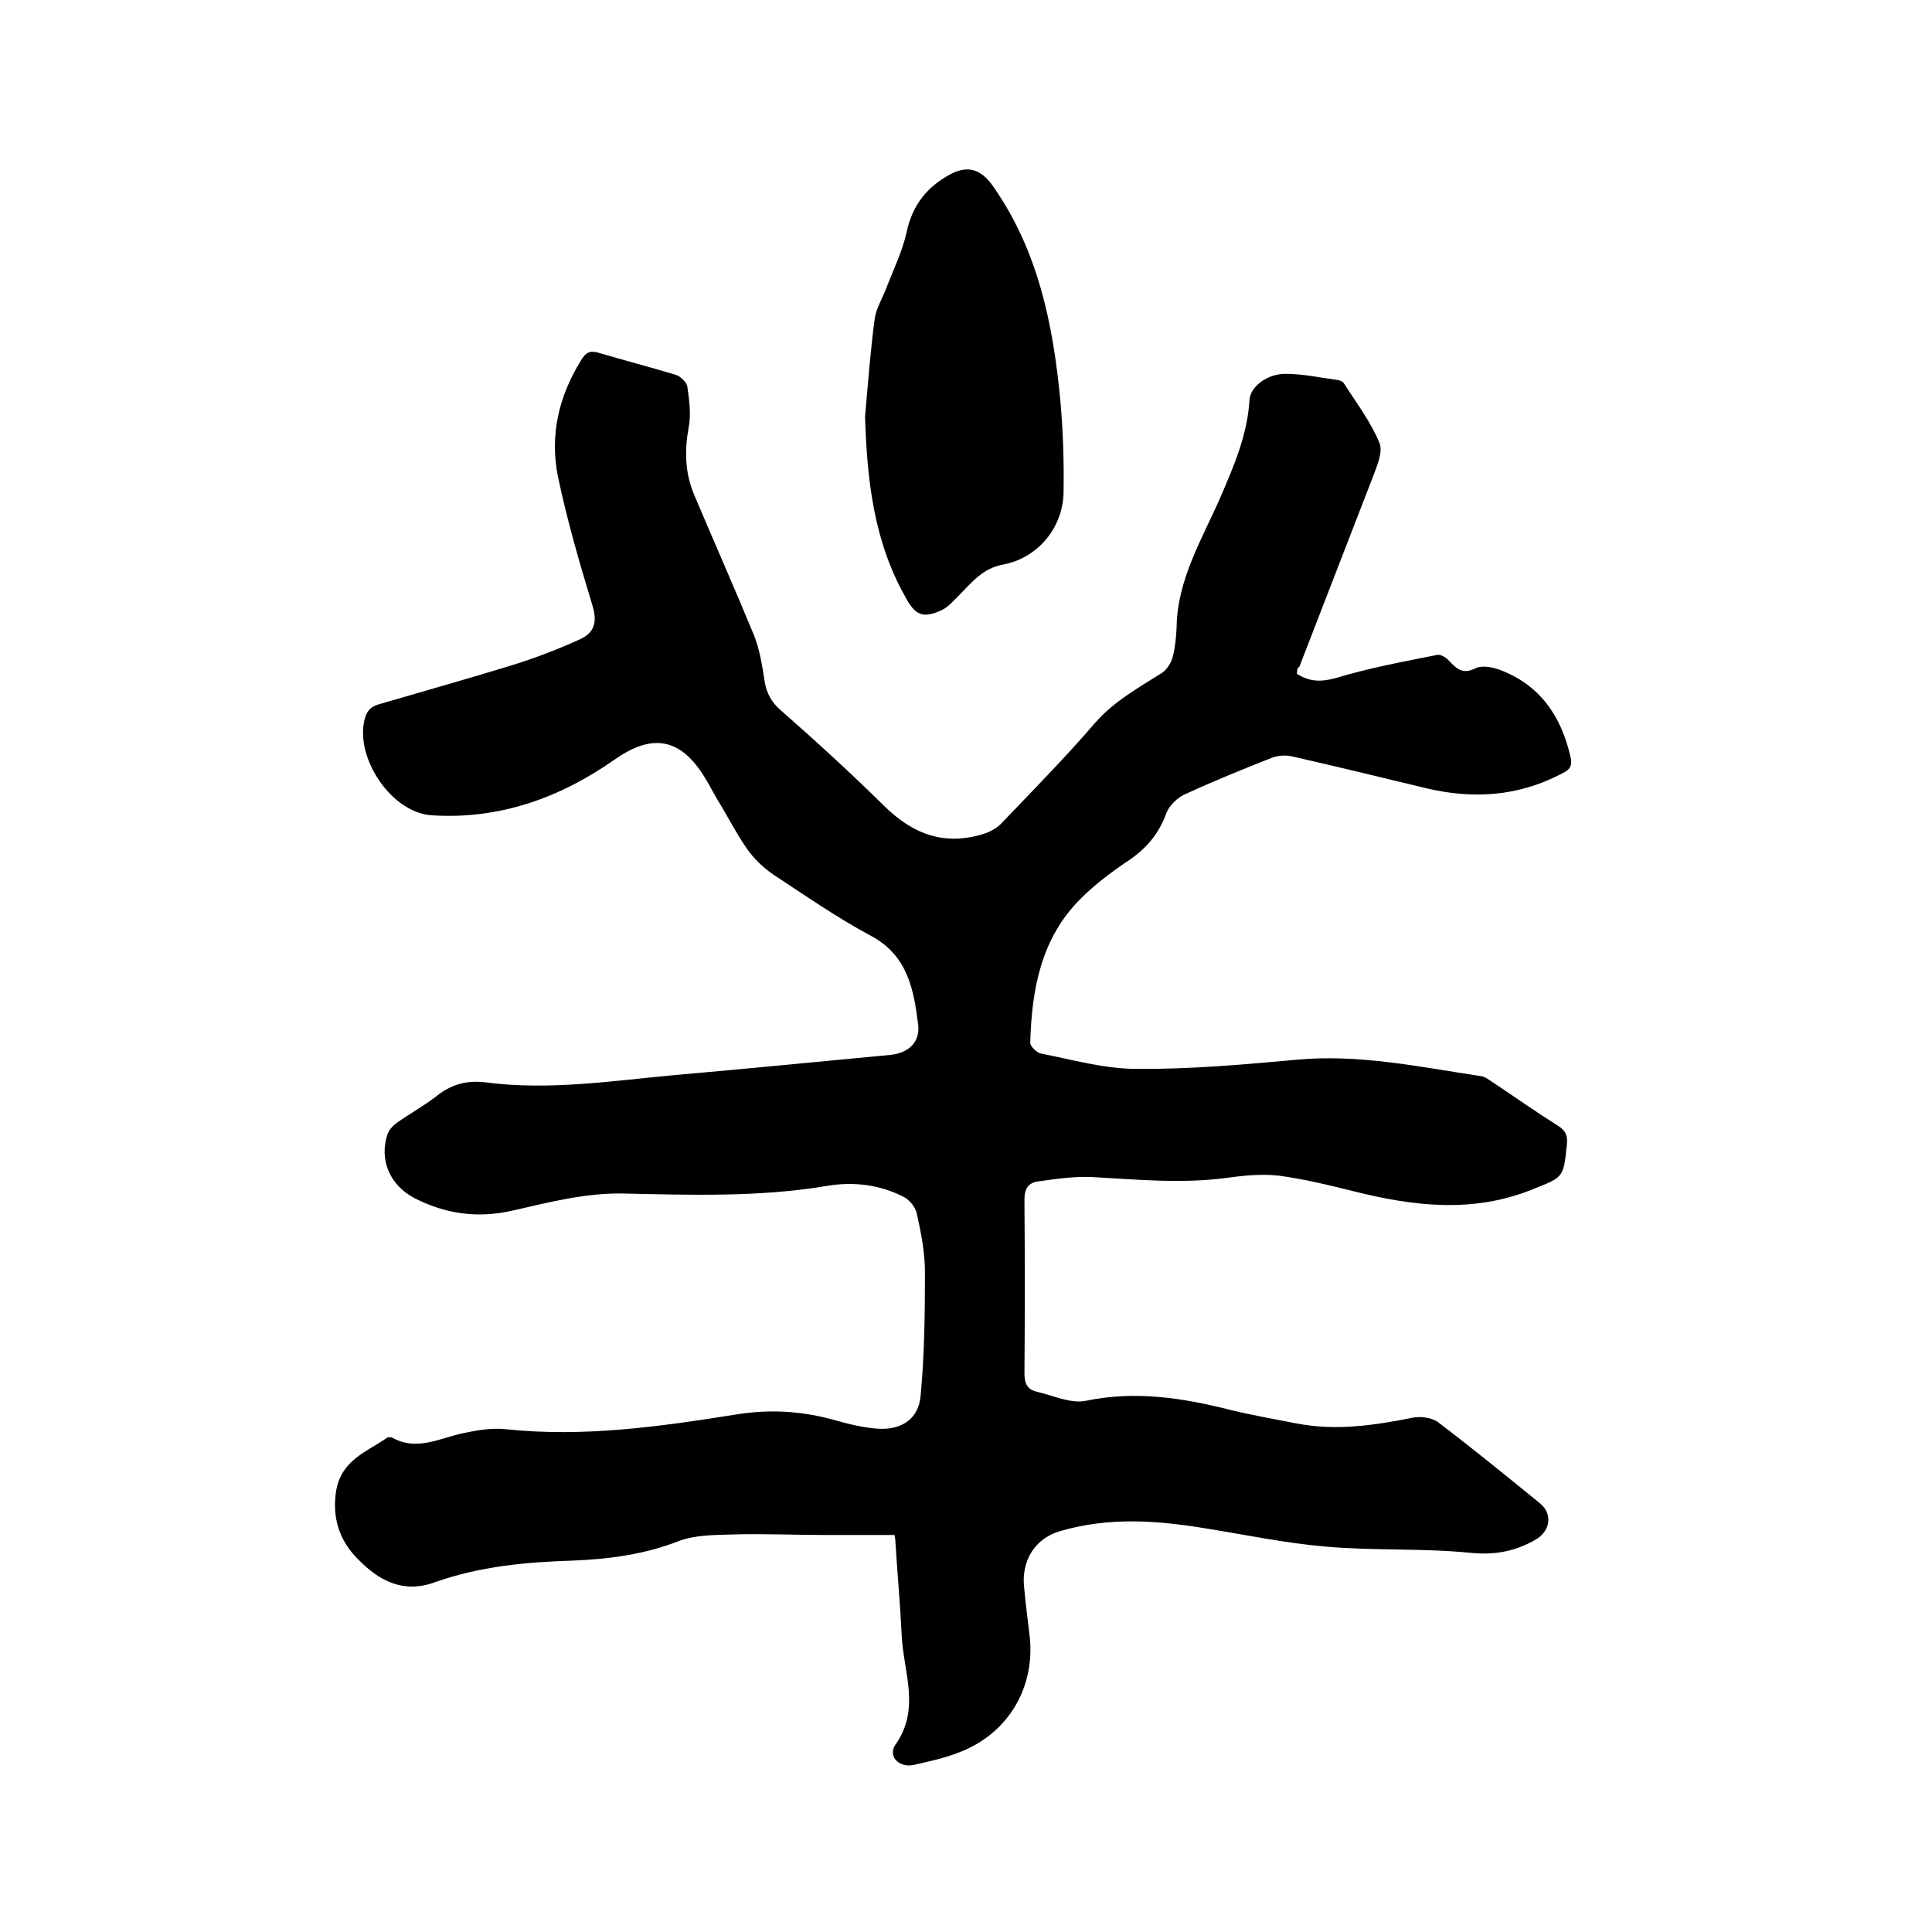
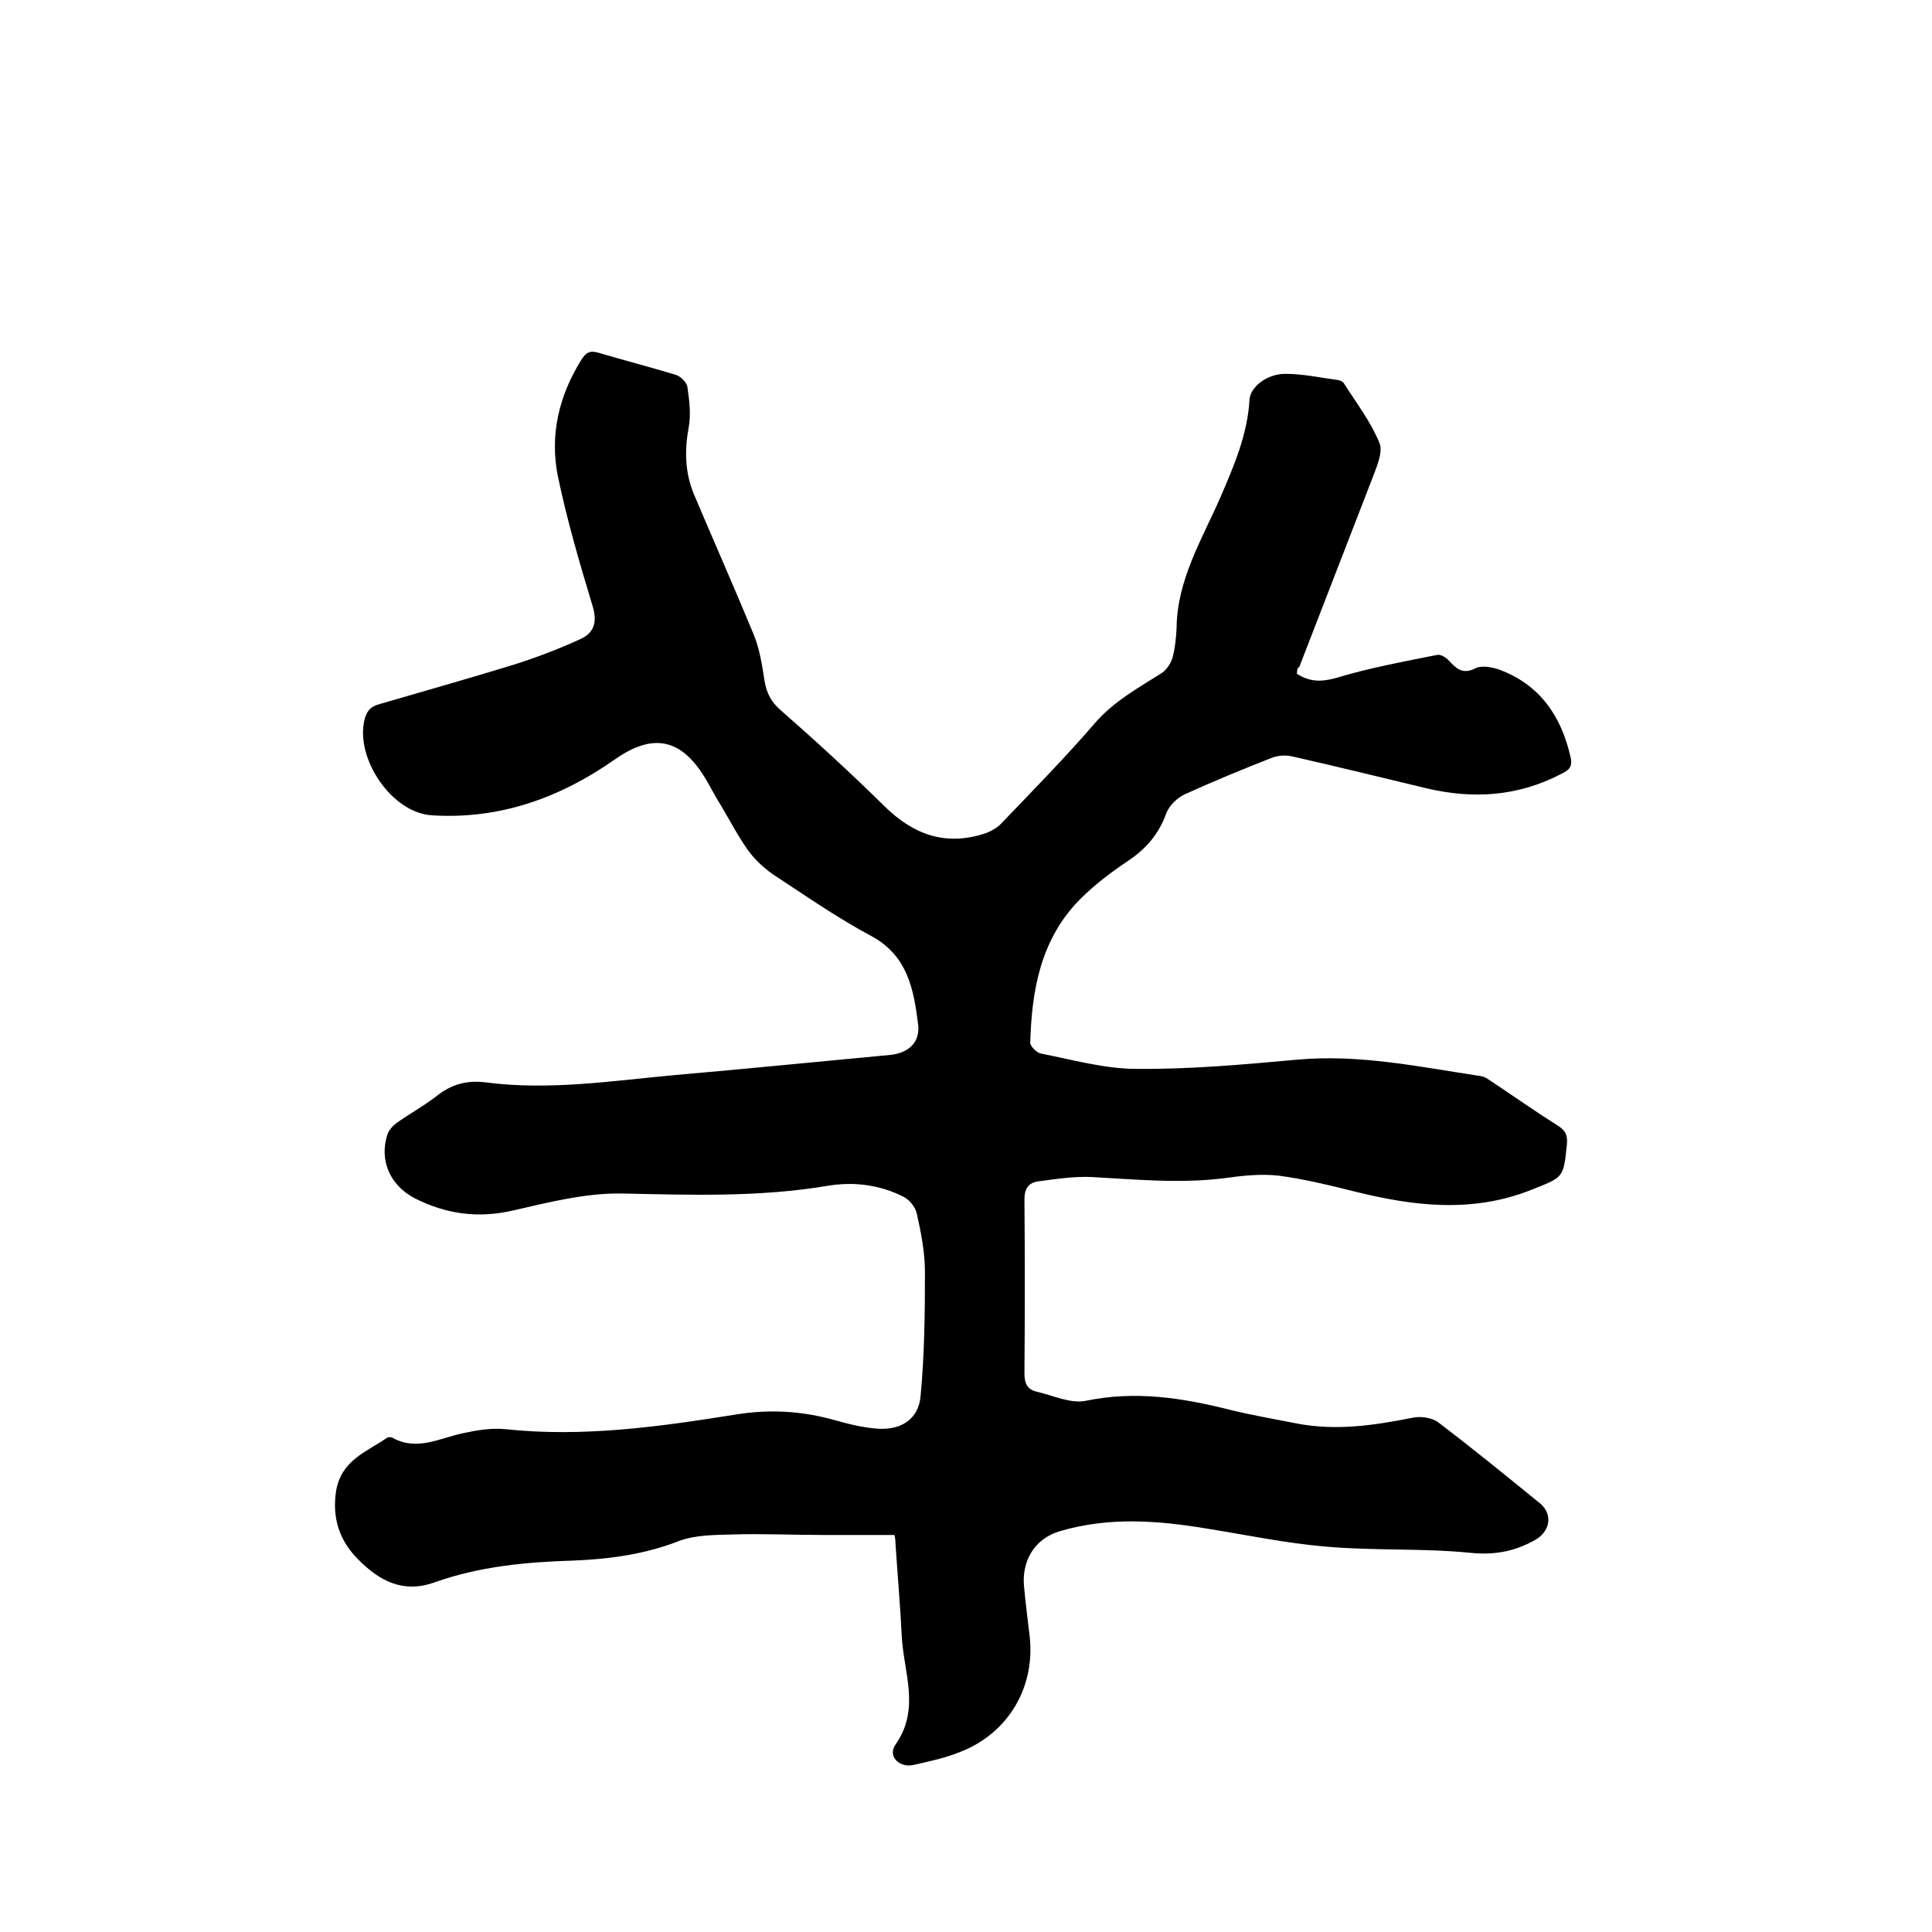
<svg xmlns="http://www.w3.org/2000/svg" enable-background="new 0 0 400 400" viewBox="0 0 400 400">
  <path d="m268.5 139.5c2.7 1.7 5 1.7 8 .9 6.9-2.1 14-3.4 21-4.8.7-.2 1.9.5 2.5 1.2 1.5 1.6 2.8 2.9 5.4 1.6 1.3-.7 3.4-.3 4.9.2 8.5 3.1 13 9.7 14.9 18.3.4 2-.5 2.6-1.9 3.3-9 4.7-18.3 5.3-28 3-9.2-2.2-18.5-4.5-27.8-6.6-1.3-.3-2.9-.2-4.2.3-6.1 2.4-12.2 4.9-18.1 7.6-1.5.7-3.1 2.3-3.7 3.8-1.5 4.2-4 7.2-7.6 9.7-3.6 2.4-7.1 5-10.2 8.1-8.2 8.2-10.1 18.8-10.4 29.8 0 .7 1.3 2 2.1 2.2 6.6 1.3 13.3 3.2 19.9 3.2 11.1.1 22.2-.9 33.2-1.9 12.9-1.2 25.5 1.5 38.1 3.4.9.1 1.7.8 2.5 1.3 4.5 3 8.9 6.1 13.5 9 1.6 1 2 2.1 1.8 3.9-.7 7.1-.8 6.7-7.5 9.4-12.2 4.8-24.3 3.3-36.4.3-5.2-1.3-10.5-2.6-15.8-3.3-3.6-.4-7.4 0-11 .5-9.2 1.2-18.4.3-27.5-.2-3.7-.2-7.6.4-11.3.9-2 .3-2.8 1.5-2.8 3.8.1 12 .1 23.9 0 35.9 0 2 .5 3.3 2.4 3.8 3.5.8 7.2 2.6 10.4 1.9 10.2-2.1 19.9-.6 29.8 1.9 4.5 1.1 9.1 1.9 13.7 2.8 8.2 1.6 16.2.4 24.2-1.2 1.6-.3 3.9 0 5.2 1 7.1 5.4 14.1 11.1 21.1 16.8 2.7 2.3 2 5.9-1.2 7.6-4.1 2.3-8.3 3.1-13.2 2.6-10-1-20.1-.4-30.1-1.3-8.2-.7-16.3-2.4-24.4-3.7-10.2-1.7-20.3-2.5-30.5.5-5.8 1.7-7.9 6.7-7.5 11.3.3 3.3.7 6.5 1.1 9.8 1.5 10.9-4.2 20.8-14.5 24.7-3 1.2-6.3 1.9-9.4 2.6-3 .7-5.5-1.8-3.8-4.2 5.2-7.4 1.7-14.9 1.3-22.4-.3-6.4-.9-12.9-1.3-19.3 0-.6-.1-1.2-.2-1.7-5 0-9.9 0-14.7 0-6.3 0-12.7-.3-19-.1-3.6.1-7.5.1-10.8 1.3-7.1 2.8-14.5 3.8-22 4.1-9.8.3-19.4 1.2-28.7 4.5-6.6 2.4-11.6-.4-15.9-4.8-3.8-3.8-5.4-8.5-4.5-14.2 1.1-6.3 6.3-8 10.5-10.9.3-.2.9-.2 1.2 0 5.1 2.8 9.8 0 14.7-1 2.8-.6 5.8-1.1 8.7-.8 16 1.7 31.7-.5 47.4-3 7.2-1.2 14-.8 21 1.2 2.8.8 5.8 1.5 8.7 1.7 4.8.3 8.4-2 8.8-6.8.8-8.5.9-17 .9-25.6 0-4.1-.8-8.2-1.7-12.2-.3-1.3-1.5-2.8-2.7-3.4-4.9-2.5-10.3-3.2-15.7-2.3-14.2 2.4-28.4 1.9-42.7 1.6-7.5-.1-15 1.8-22.4 3.5-7.3 1.7-14 .8-20.6-2.6-5-2.7-7.2-7.8-5.5-13.1.3-.9 1.1-1.8 1.9-2.4 2.7-1.9 5.6-3.5 8.2-5.5 3.1-2.5 6.3-3.4 10.3-2.9 13 1.7 26-.3 38.9-1.5 15-1.3 29.9-2.8 44.9-4.2 3.7-.4 6.1-2.6 5.7-6.2-.9-7.2-2.1-14.3-9.7-18.4-7.1-3.8-13.7-8.4-20.4-12.8-2-1.4-3.9-3.2-5.3-5.2-2.3-3.3-4.1-6.9-6.2-10.3-1-1.7-1.9-3.5-3-5.2-5-7.7-10.8-8.3-18.3-3-11.3 7.9-23.8 12.4-37.8 11.5-8.2-.5-15.7-11.5-14-19.5.4-1.9 1.2-3 3.1-3.5 9.2-2.7 18.5-5.3 27.6-8.1 4.8-1.5 9.5-3.3 14.1-5.4 2.8-1.3 3.5-3.5 2.5-6.8-2.7-8.9-5.3-17.8-7.2-26.9-1.7-8.5.2-16.6 4.8-24 .9-1.5 1.7-2.1 3.5-1.6 5.4 1.6 10.8 3 16.1 4.6 1 .3 2.2 1.5 2.4 2.4.4 2.8.8 5.7.3 8.4-.9 4.8-.8 9.5 1.1 14 4.1 9.7 8.4 19.4 12.4 29.1 1.2 3 1.7 6.3 2.2 9.5.4 2.5 1.4 4.4 3.4 6.1 7.3 6.4 14.5 13 21.4 19.8 6 5.9 12.6 8.3 20.7 5.7 1.2-.4 2.5-1.1 3.4-2 6.6-6.9 13.3-13.7 19.5-20.9 3.9-4.5 9-7.3 13.9-10.4 1-.7 1.9-2.1 2.2-3.3.5-1.9.7-4 .8-6 .1-10 5.3-18.4 9.1-27.1 2.8-6.5 5.6-13 6-20.2.2-2.6 3.6-5.3 7.4-5.3 3.7 0 7.3.8 11 1.3.4.1.9.3 1.1.6 2.6 4.1 5.6 8 7.4 12.4.8 1.9-.6 5-1.5 7.4-5 13-10.1 26-15.1 39-.5.2-.4.7-.5 1.4z" />
-   <path d="m179.1 86.2c.6-6.7 1.1-13.5 2-20.2.3-2.1 1.5-4.1 2.3-6.1 1.5-3.9 3.4-7.8 4.3-11.8 1.2-5.7 4.3-9.5 9.2-12.1 3.7-1.9 6.4-.8 8.8 2.7 9.2 13.2 12.3 28.3 13.8 43.9.6 6.4.8 12.9.7 19.3-.1 7.4-5.4 13.7-12.6 15-4.2.8-6.4 3.7-9.1 6.4-1.1 1.1-2.2 2.4-3.5 3-4 1.9-5.6 1-7.6-2.8-6.5-11.5-7.9-24.2-8.3-37.3z" />
</svg>